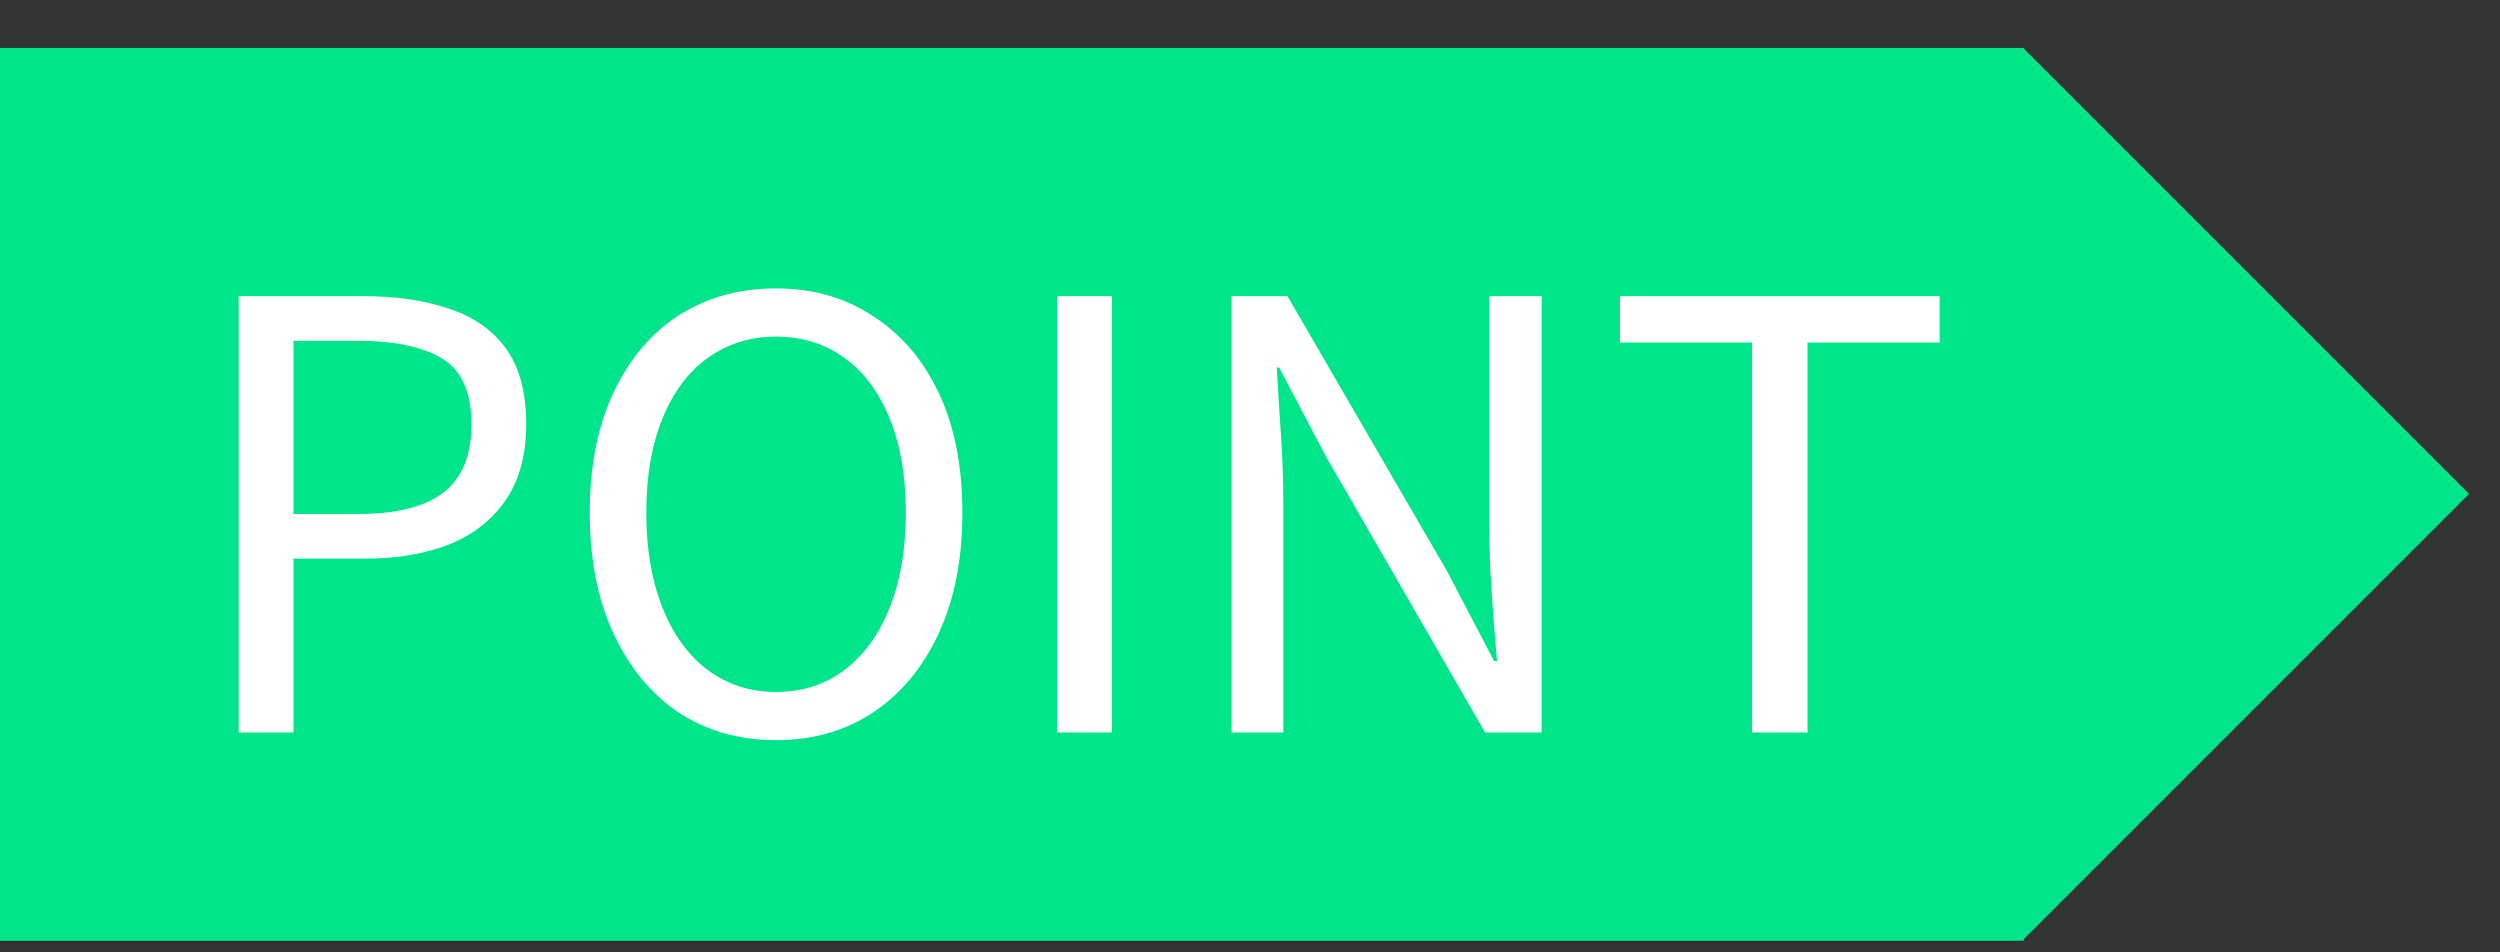
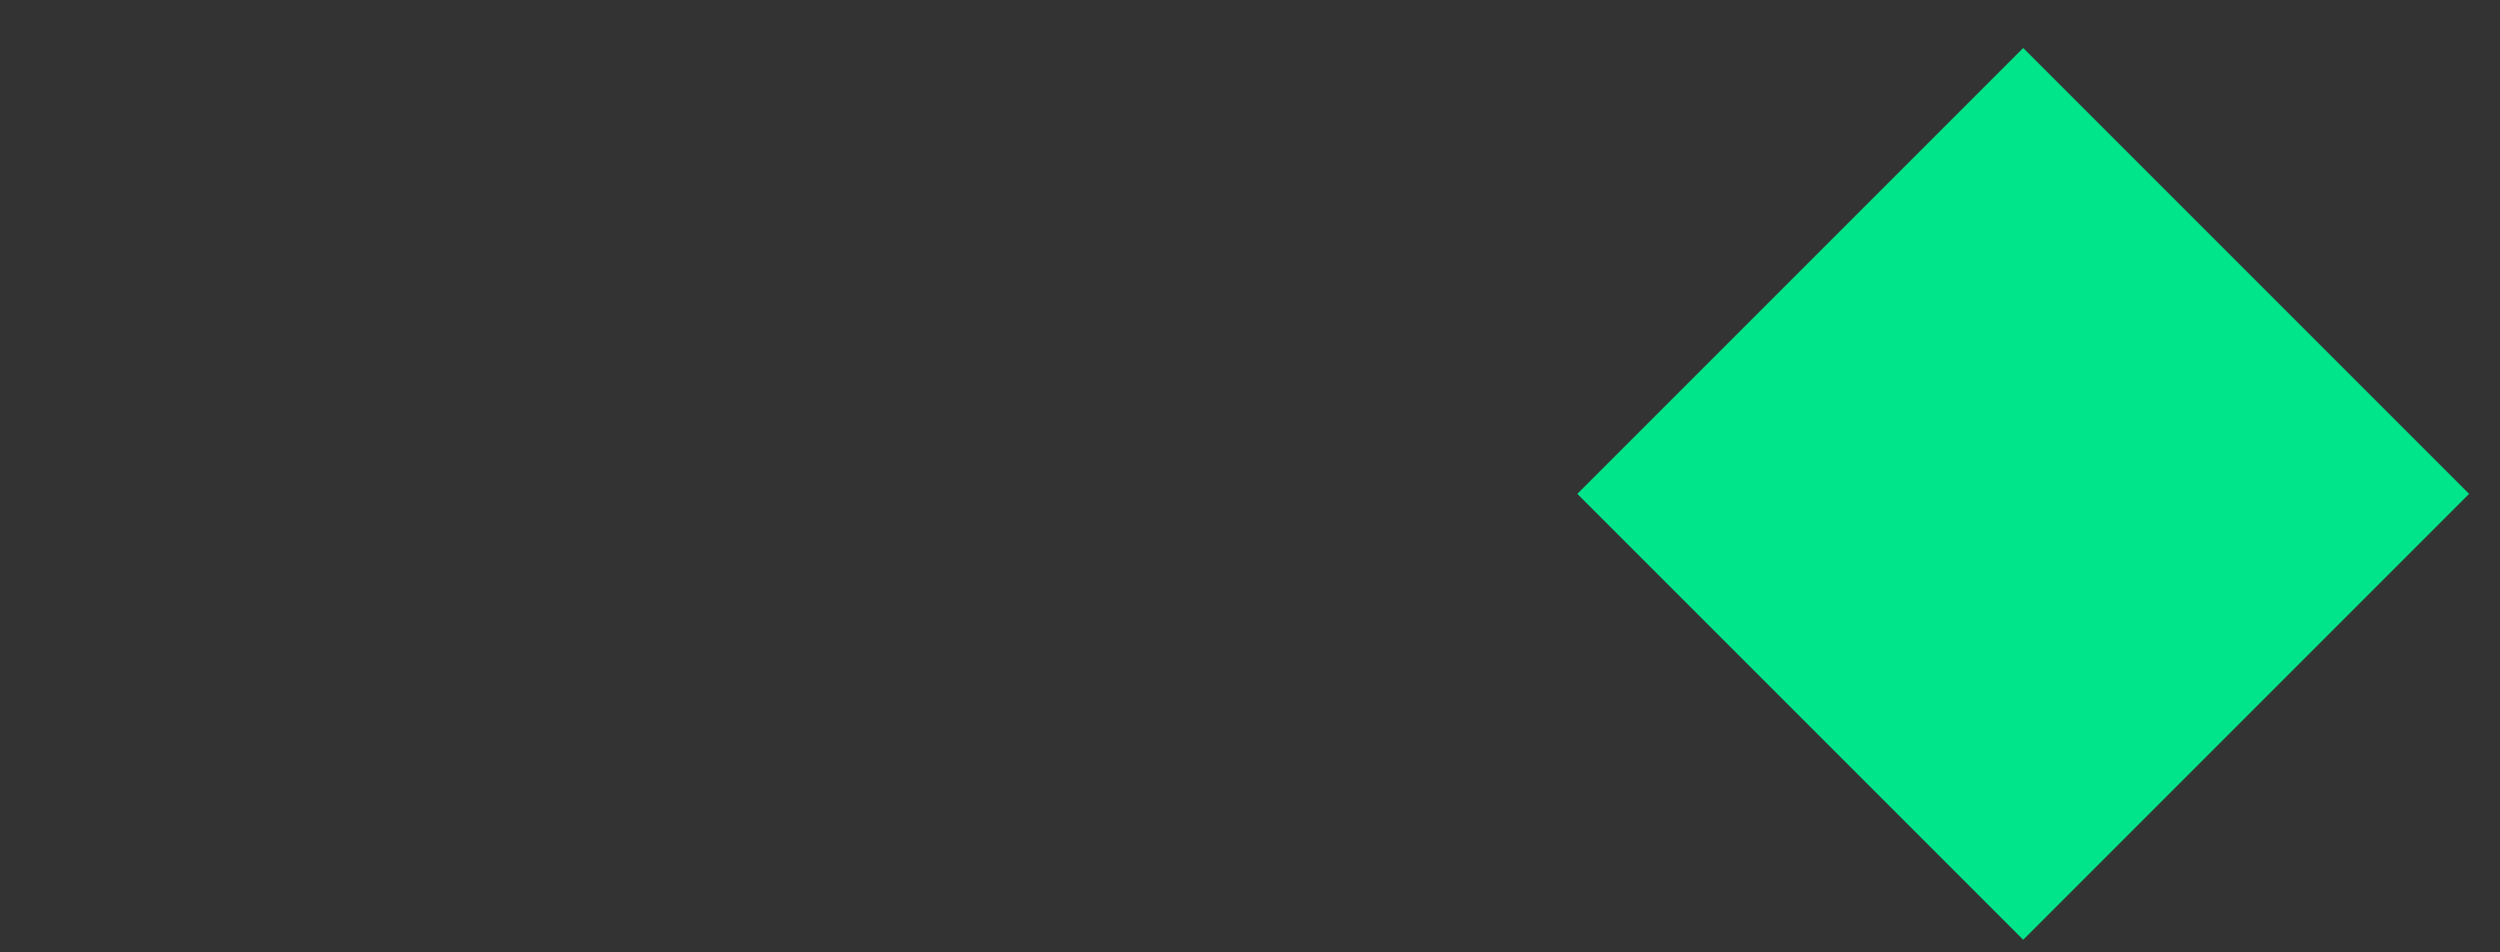
<svg xmlns="http://www.w3.org/2000/svg" width="42" height="16" viewBox="0 0 42 16" fill="none">
  <rect x="0" y="0" width="42" height="16" fill="#333333" stroke="none" />
-   <rect width="34" height="15" transform="translate(0 0.805)" fill="#00E589" />
  <rect width="10.594" height="10.594" transform="translate(33.99 0.806) rotate(45)" fill="#00E589" />
-   <path d="M4.01 12.305V4.975H6.1C6.647 4.975 7.127 5.045 7.54 5.185C7.953 5.319 8.273 5.542 8.5 5.855C8.727 6.169 8.84 6.592 8.84 7.125C8.84 7.639 8.727 8.062 8.5 8.395C8.273 8.729 7.957 8.979 7.55 9.145C7.143 9.305 6.673 9.385 6.14 9.385H4.93V12.305H4.01ZM4.93 8.635H6.02C6.66 8.635 7.137 8.515 7.45 8.275C7.763 8.035 7.92 7.652 7.92 7.125C7.92 6.592 7.757 6.225 7.43 6.025C7.11 5.825 6.627 5.725 5.98 5.725H4.93V8.635ZM13.038 12.435C12.425 12.435 11.882 12.282 11.408 11.975C10.941 11.662 10.575 11.219 10.308 10.645C10.041 10.072 9.908 9.395 9.908 8.615C9.908 7.829 10.041 7.155 10.308 6.595C10.575 6.029 10.941 5.595 11.408 5.295C11.882 4.995 12.425 4.845 13.038 4.845C13.652 4.845 14.191 4.999 14.658 5.305C15.132 5.605 15.502 6.035 15.768 6.595C16.035 7.155 16.168 7.829 16.168 8.615C16.168 9.395 16.035 10.072 15.768 10.645C15.502 11.219 15.132 11.662 14.658 11.975C14.191 12.282 13.652 12.435 13.038 12.435ZM13.038 11.625C13.478 11.625 13.861 11.502 14.188 11.255C14.515 11.009 14.768 10.659 14.948 10.205C15.128 9.752 15.218 9.222 15.218 8.615C15.218 8.002 15.128 7.475 14.948 7.035C14.768 6.589 14.515 6.249 14.188 6.015C13.861 5.775 13.478 5.655 13.038 5.655C12.605 5.655 12.222 5.775 11.888 6.015C11.562 6.249 11.308 6.589 11.128 7.035C10.948 7.475 10.858 8.002 10.858 8.615C10.858 9.222 10.948 9.752 11.128 10.205C11.308 10.659 11.562 11.009 11.888 11.255C12.222 11.502 12.605 11.625 13.038 11.625ZM17.76 12.305V4.975H18.68V12.305H17.76ZM20.69 12.305V4.975H21.63L24.31 9.595L25.1 11.105H25.15C25.116 10.739 25.086 10.355 25.06 9.955C25.033 9.555 25.02 9.165 25.02 8.785V4.975H25.9V12.305H24.95L22.28 7.675L21.49 6.175H21.45C21.47 6.542 21.493 6.919 21.52 7.305C21.546 7.685 21.56 8.069 21.56 8.455V12.305H20.69ZM29.436 12.305V5.755H27.216V4.975H32.586V5.755H30.366V12.305H29.436Z" fill="white" />
</svg>